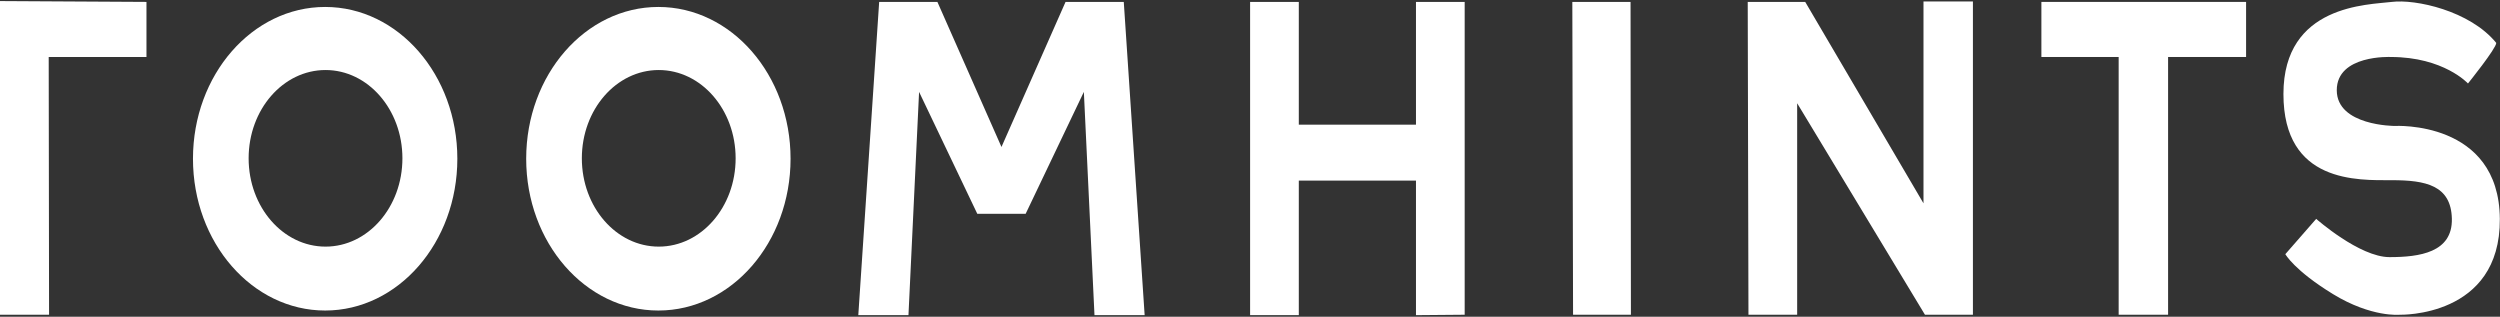
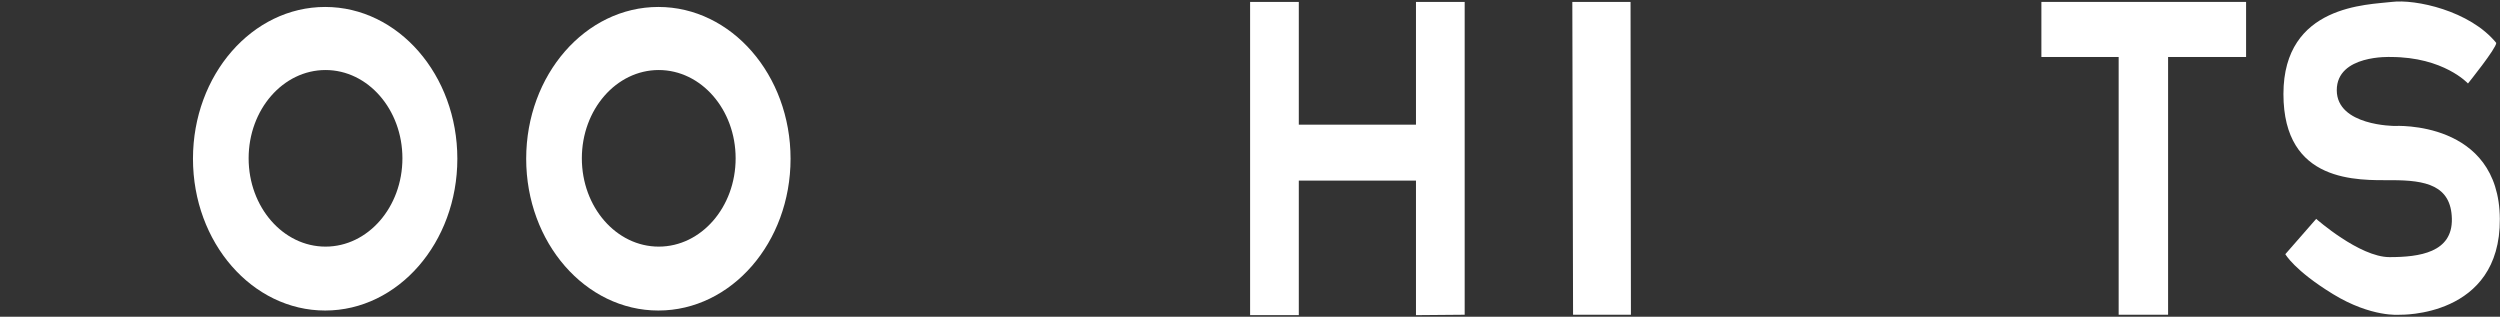
<svg xmlns="http://www.w3.org/2000/svg" width="955" height="121" viewBox="0 0 955 121" fill="none">
  <rect x="0" y="0" width="955" height="121" fill="#333333" stroke="none" />
  <path d="M600.91 120.228H623.011L622.871 0.73H600.63L600.91 120.228Z" fill="white" />
  <path d="M477.539 0.73V120.388H496.143V68.991H540.903V120.388L559.507 120.228V0.73H540.903V47.63H496.143V0.73H477.539Z" fill="white" />
-   <path d="M327.871 120.388H347.034L351.09 35.102L373.331 81.68H391.795L414.035 35.102L418.091 120.388H437.254L429.282 0.73H407.041L382.563 56.142L358.084 0.73H335.844L327.871 120.388Z" fill="white" />
-   <path d="M18.744 120.228H0V0.409L55.951 0.73V21.77H18.604L18.744 120.228Z" fill="white" />
-   <path d="M667.911 120.228H686.515V39.438L735.332 120.228H753.656V0.569H734.772V77.665L689.592 0.73H667.631L667.911 120.228Z" fill="white" />
  <path d="M779.812 21.77H809.326V120.228H828.21V21.77H858.003V0.73H779.812V21.77Z" fill="white" />
  <path d="M942.769 31.889C942.769 31.889 953.574 18.487 953.574 16.399C943.503 4.032 922.627 -0.394 913.674 0.73C904.722 1.854 872.271 1.694 872.271 35.905C872.271 70.116 900.798 68.831 913.674 68.831C926.55 68.831 936.36 70.758 936.614 83.607C936.868 96.457 924.263 98.221 912.793 98.221C901.323 98.221 884.787 83.607 884.787 83.607L872.995 97.093C872.995 97.093 876.434 103.3 891.174 112.329C905.914 121.357 916.724 120.229 916.724 120.229C916.724 120.229 955.218 121.352 954.938 83.607C954.658 45.863 914.793 48.111 914.793 48.111C914.793 48.111 892.648 48.111 892.648 34.457C892.648 20.802 913.255 21.77 913.255 21.77C933.537 21.77 942.769 31.889 942.769 31.889Z" fill="white" />
  <path fill-rule="evenodd" clip-rule="evenodd" d="M124.21 2.657C152.098 2.657 174.706 28.617 174.706 60.639C174.706 92.662 152.098 118.621 124.21 118.621C96.323 118.621 73.715 92.662 73.715 60.639C73.715 28.617 96.323 2.657 124.21 2.657ZM124.35 26.75C108.127 26.75 94.976 41.851 94.976 60.479C94.976 79.107 108.127 94.208 124.35 94.208C140.573 94.208 153.724 79.107 153.724 60.479C153.724 41.851 140.573 26.75 124.35 26.75Z" fill="white" />
  <path fill-rule="evenodd" clip-rule="evenodd" d="M251.498 2.657C279.386 2.657 301.994 28.617 301.994 60.639C301.994 92.662 279.386 118.621 251.498 118.621C223.61 118.621 201.003 92.662 201.003 60.639C201.003 28.617 223.61 2.657 251.498 2.657ZM251.638 26.75C235.415 26.75 222.264 41.851 222.264 60.479C222.264 79.107 235.415 94.208 251.638 94.208C267.861 94.208 281.012 79.107 281.012 60.479C281.012 41.851 267.861 26.75 251.638 26.75Z" fill="white" />
</svg>